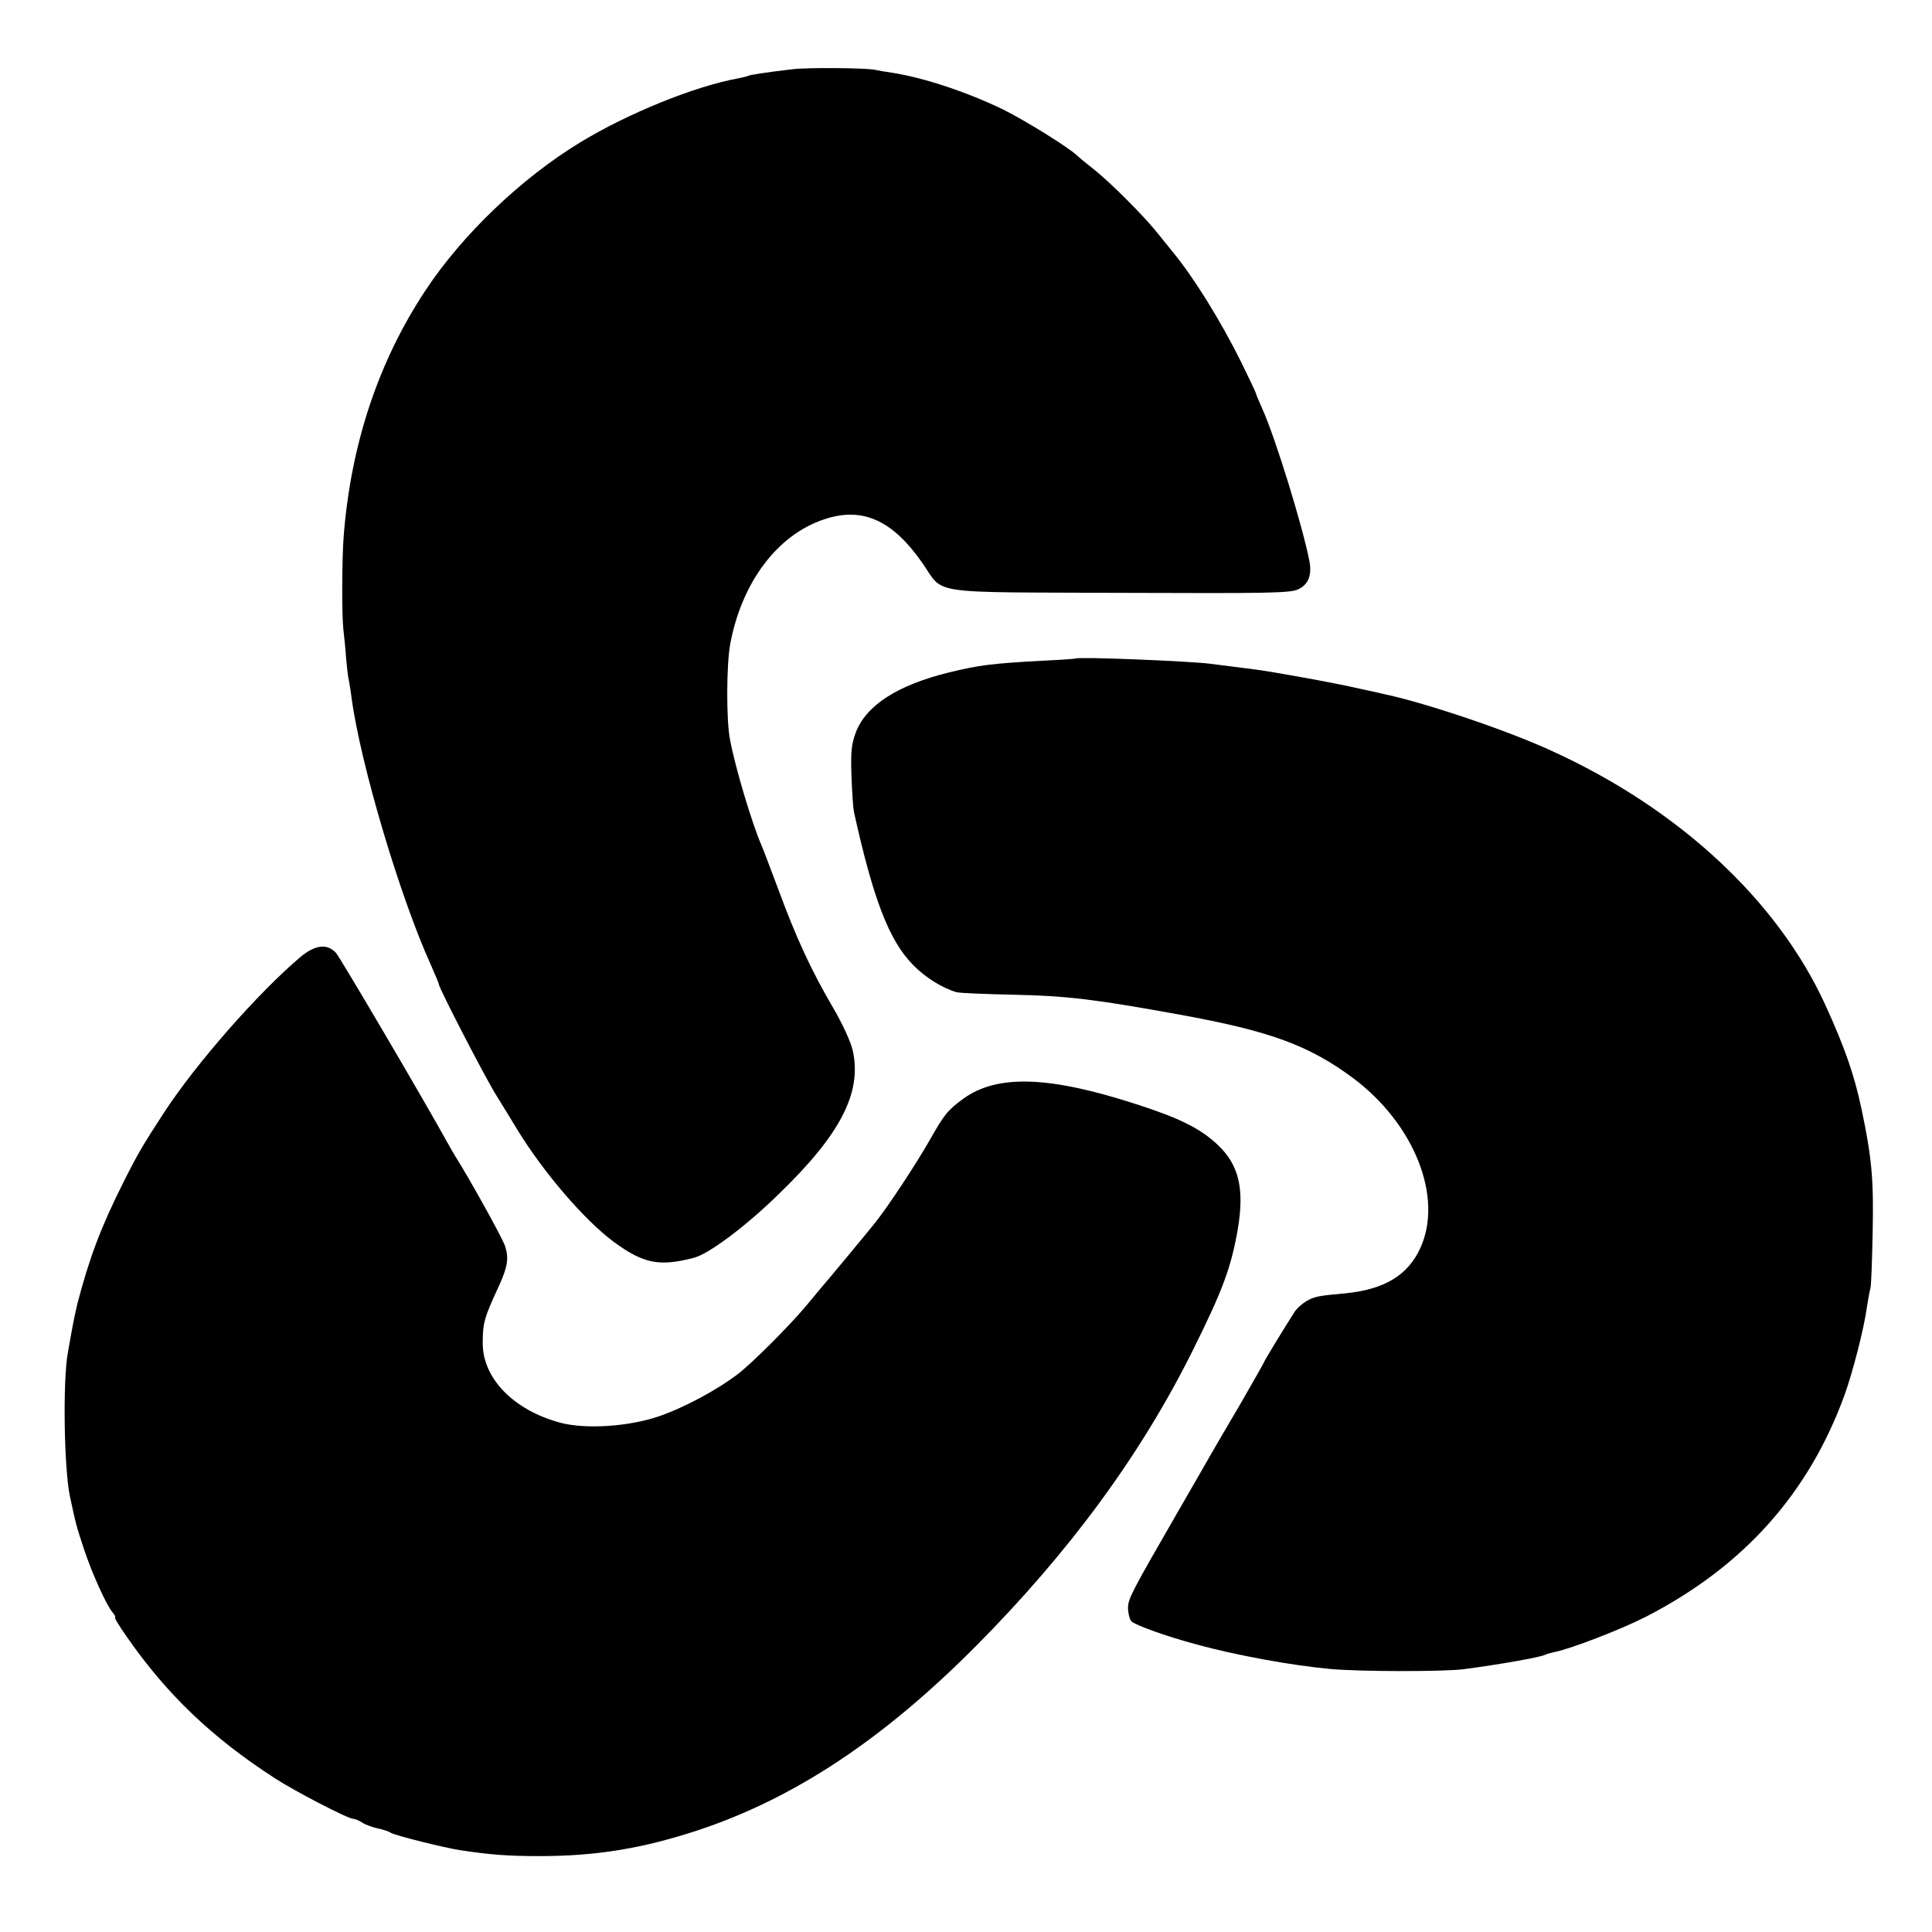
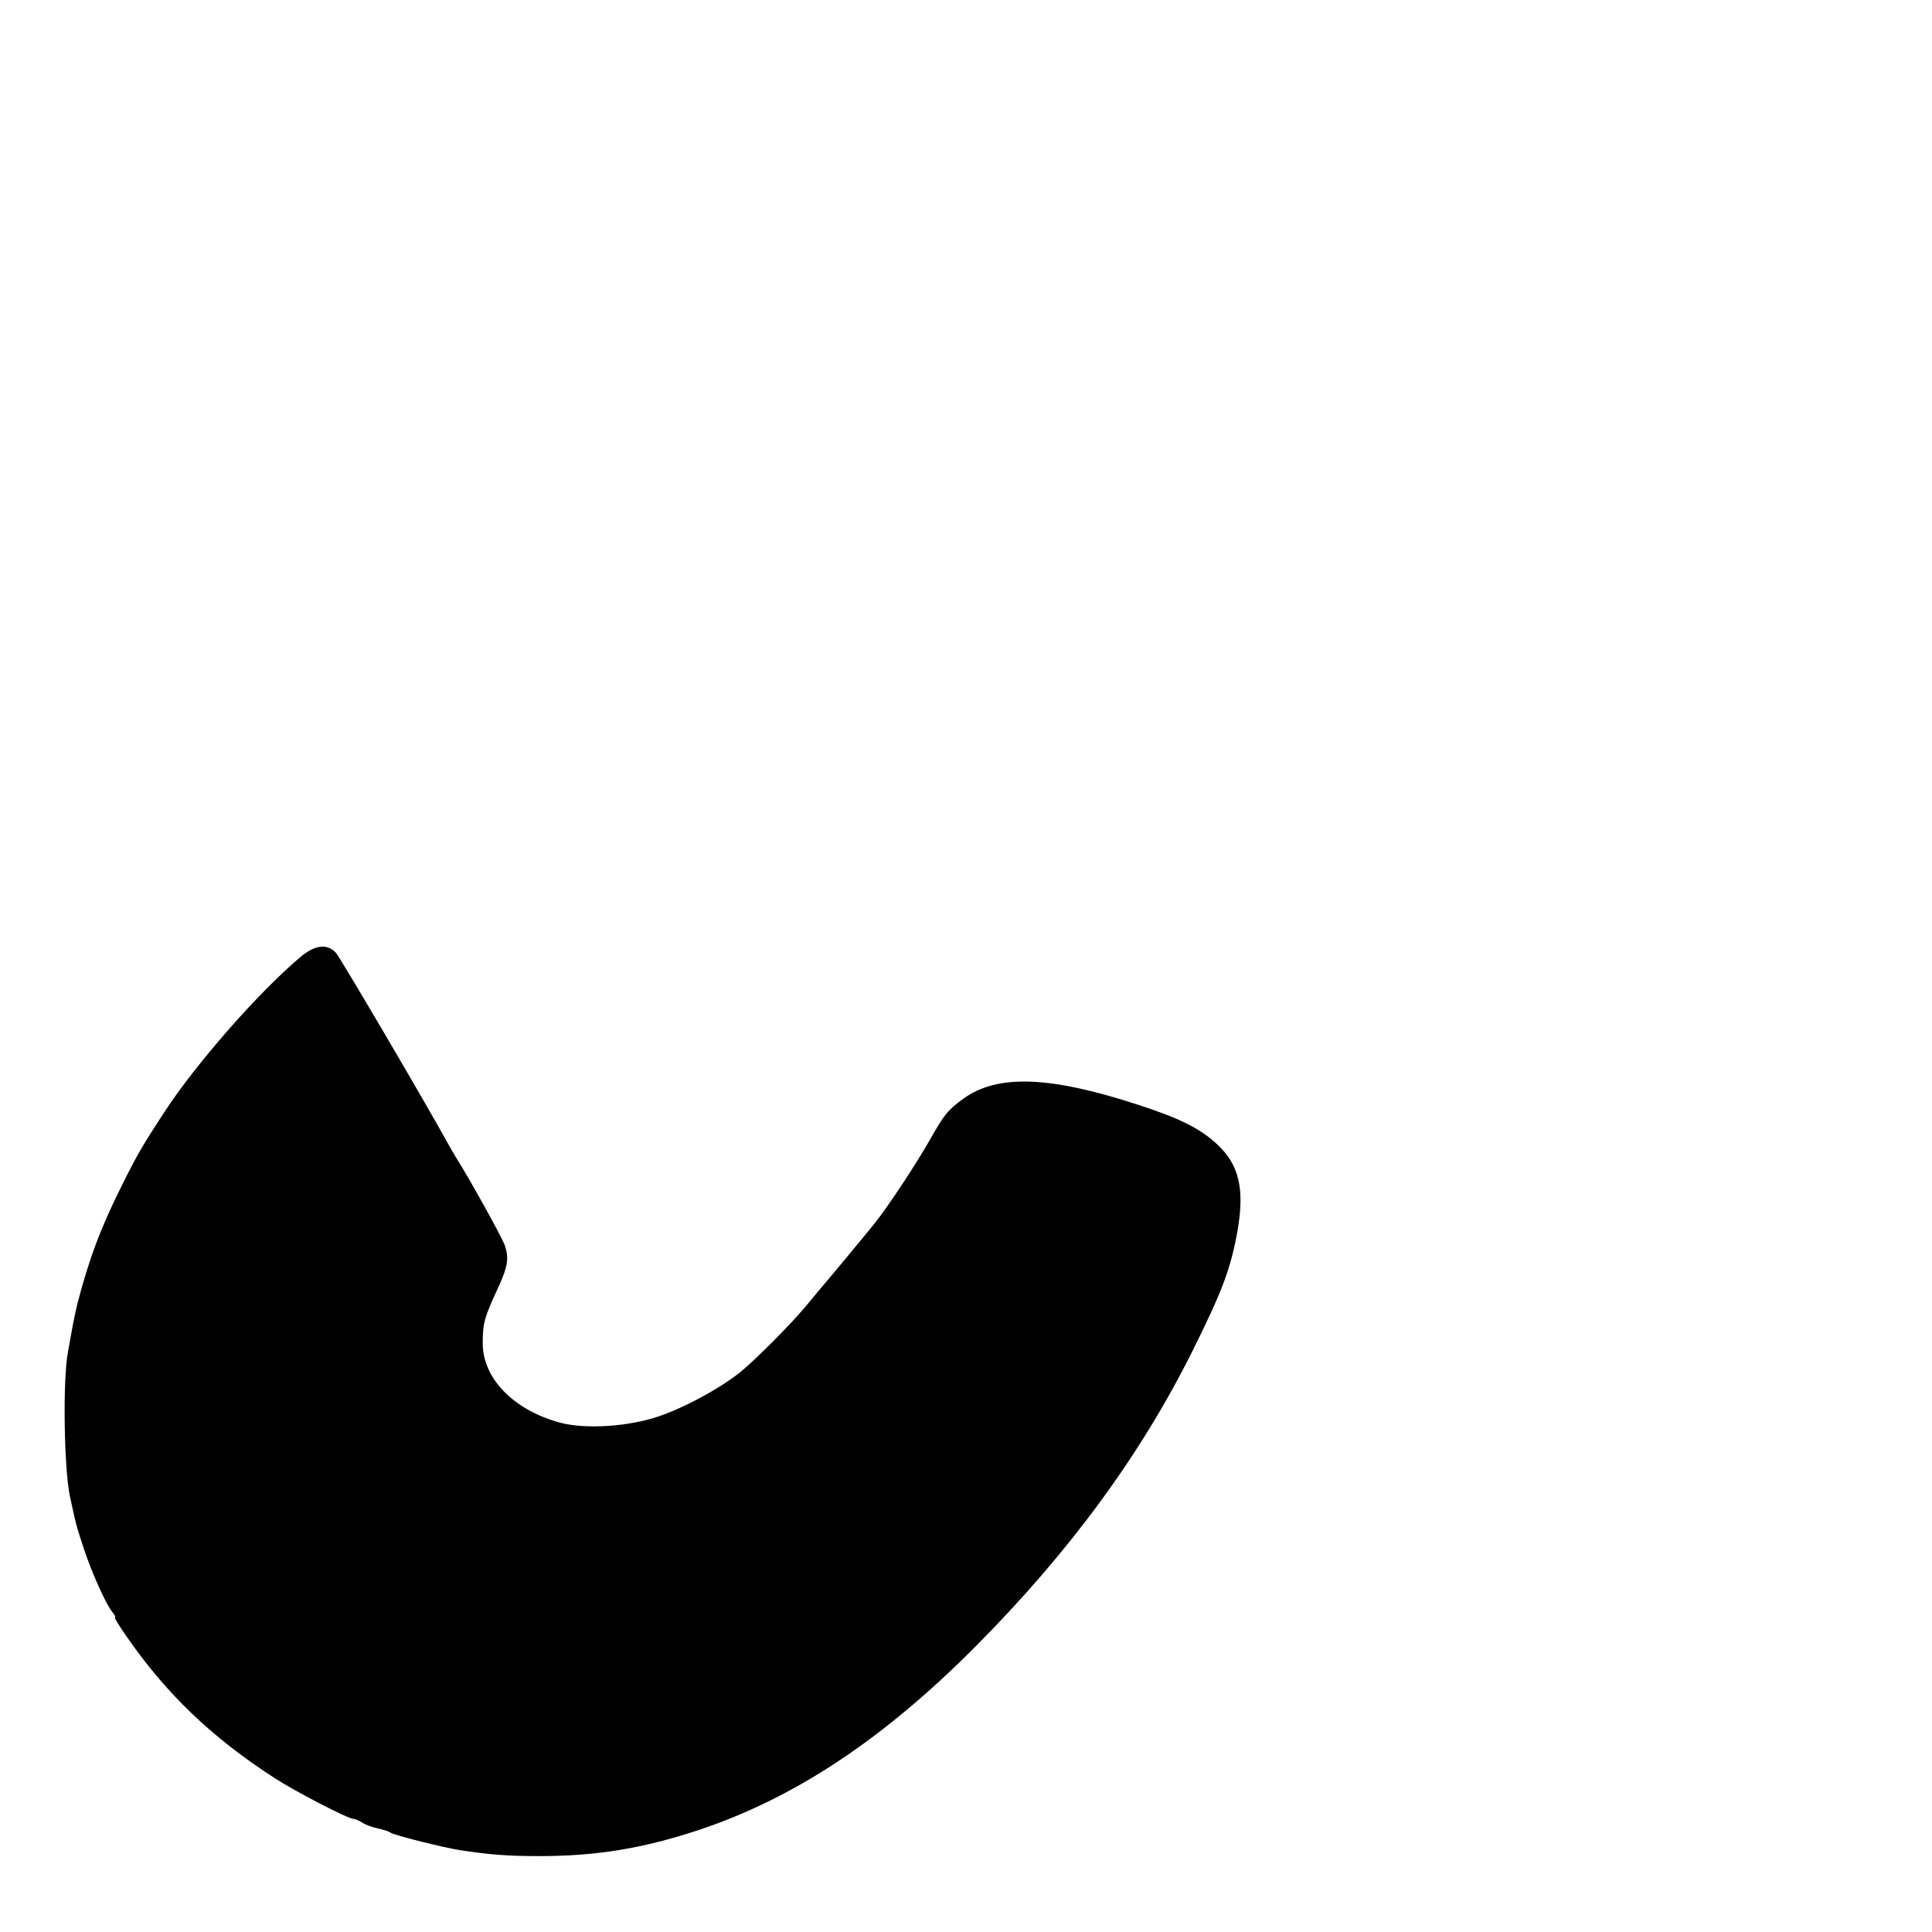
<svg xmlns="http://www.w3.org/2000/svg" version="1.0" width="700pt" height="700pt" viewBox="0 0 700 700" preserveAspectRatio="xMidYMid meet">
  <g transform="translate(0,700) scale(0.1,-0.1)" fill="#000000" stroke="none">
-     <path d="M2870 6749 c-93 -11 -153 -20 -160 -24 -4 -2 -20 -6 -36 -9 -155 -28 -398 -126 -572 -232 -212 -129 -425 -332 -559 -534 -172 -259 -272 -560 -298 -895 -6 -82 -7 -280 -1 -335 3 -25 8 -72 10 -105 3 -33 7 -69 10 -80 2 -11 7 -40 10 -65 33 -242 176 -722 288 -968 15 -34 28 -65 28 -68 0 -13 163 -329 206 -399 27 -44 63 -102 79 -129 95 -155 242 -326 348 -405 109 -80 166 -91 292 -58 55 15 189 115 310 234 220 213 298 364 265 515 -6 30 -36 96 -71 156 -80 136 -135 256 -198 427 -29 77 -56 149 -61 160 -34 77 -96 283 -115 385 -14 70 -13 275 1 348 42 223 171 394 339 450 138 47 248 -1 357 -158 81 -116 8 -105 714 -108 545 -2 619 -1 648 13 36 17 49 50 41 98 -23 123 -123 448 -171 555 -13 29 -24 55 -24 58 0 2 -24 53 -53 112 -75 151 -172 307 -247 398 -14 17 -40 50 -59 73 -47 59 -167 179 -226 226 -28 22 -56 45 -63 52 -32 30 -185 125 -267 166 -130 63 -286 115 -400 133 -27 4 -57 9 -65 11 -30 7 -247 9 -300 2z" />
-     <path d="M3897 4614 c-1 -1 -56 -5 -122 -8 -181 -10 -229 -16 -335 -42 -188 -46 -301 -119 -339 -217 -16 -43 -19 -70 -16 -157 2 -58 6 -117 9 -132 70 -316 127 -466 215 -555 43 -44 105 -83 157 -98 12 -3 104 -7 205 -9 196 -4 299 -17 602 -72 331 -60 471 -112 632 -232 220 -166 324 -429 242 -612 -45 -100 -130 -152 -273 -166 -101 -9 -112 -12 -142 -29 -16 -10 -35 -27 -42 -39 -43 -67 -110 -178 -110 -181 0 -2 -39 -70 -86 -152 -48 -81 -96 -164 -107 -183 -11 -19 -62 -109 -115 -200 -173 -300 -184 -321 -185 -355 0 -18 5 -40 12 -49 11 -13 127 -55 236 -84 145 -40 351 -77 485 -89 109 -10 408 -10 482 -1 130 17 283 44 298 53 3 2 17 6 31 9 58 11 242 82 332 128 354 182 591 447 721 806 29 81 70 240 80 315 4 27 10 59 13 70 3 12 6 103 8 202 4 191 -3 270 -40 445 -26 124 -61 225 -132 380 -173 378 -531 710 -990 919 -160 74 -451 172 -603 205 -14 3 -56 13 -95 21 -85 20 -313 61 -375 69 -56 7 -126 16 -165 21 -78 10 -480 26 -488 19z" />
    <path d="M1089 3533 c-154 -130 -379 -387 -494 -563 -78 -120 -96 -150 -150 -258 -79 -158 -121 -268 -165 -437 -5 -22 -12 -53 -15 -70 -3 -16 -12 -64 -19 -105 -19 -102 -14 -418 7 -520 23 -107 23 -107 51 -192 29 -88 82 -205 104 -230 8 -10 12 -18 9 -18 -4 0 14 -30 40 -67 145 -210 311 -369 539 -516 74 -48 265 -147 284 -147 6 0 21 -6 33 -14 12 -8 38 -17 57 -21 19 -4 40 -11 45 -15 11 -9 199 -56 255 -64 107 -16 168 -21 285 -21 207 0 375 28 575 94 349 116 670 329 1005 666 342 344 601 698 788 1075 107 215 137 297 161 432 26 151 5 238 -73 311 -62 58 -135 95 -293 146 -318 103 -505 109 -628 20 -56 -41 -69 -57 -121 -149 -52 -91 -149 -238 -198 -300 -37 -46 -178 -216 -196 -236 -5 -6 -30 -36 -54 -65 -58 -70 -195 -207 -247 -247 -77 -59 -197 -123 -288 -154 -109 -37 -264 -47 -355 -23 -169 45 -282 160 -282 288 0 73 5 92 57 204 34 74 38 104 24 148 -9 29 -135 255 -180 325 -5 8 -17 29 -26 45 -87 158 -391 675 -407 693 -32 34 -75 29 -128 -15z" />
  </g>
</svg>